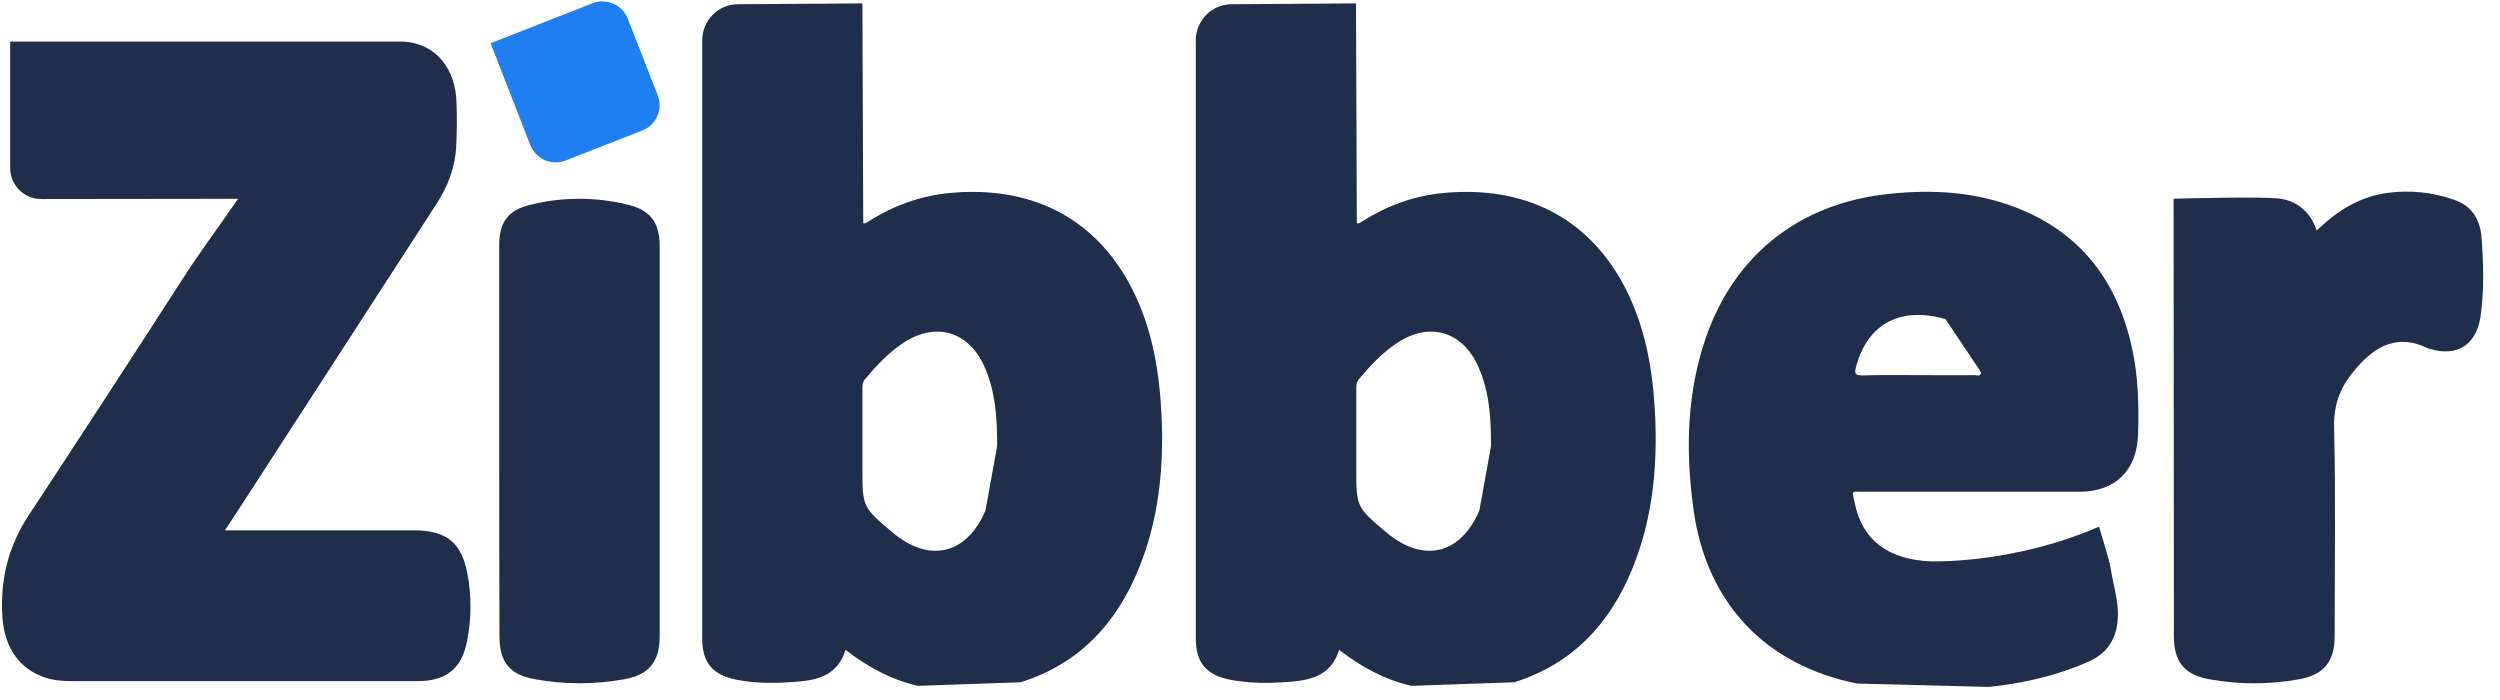
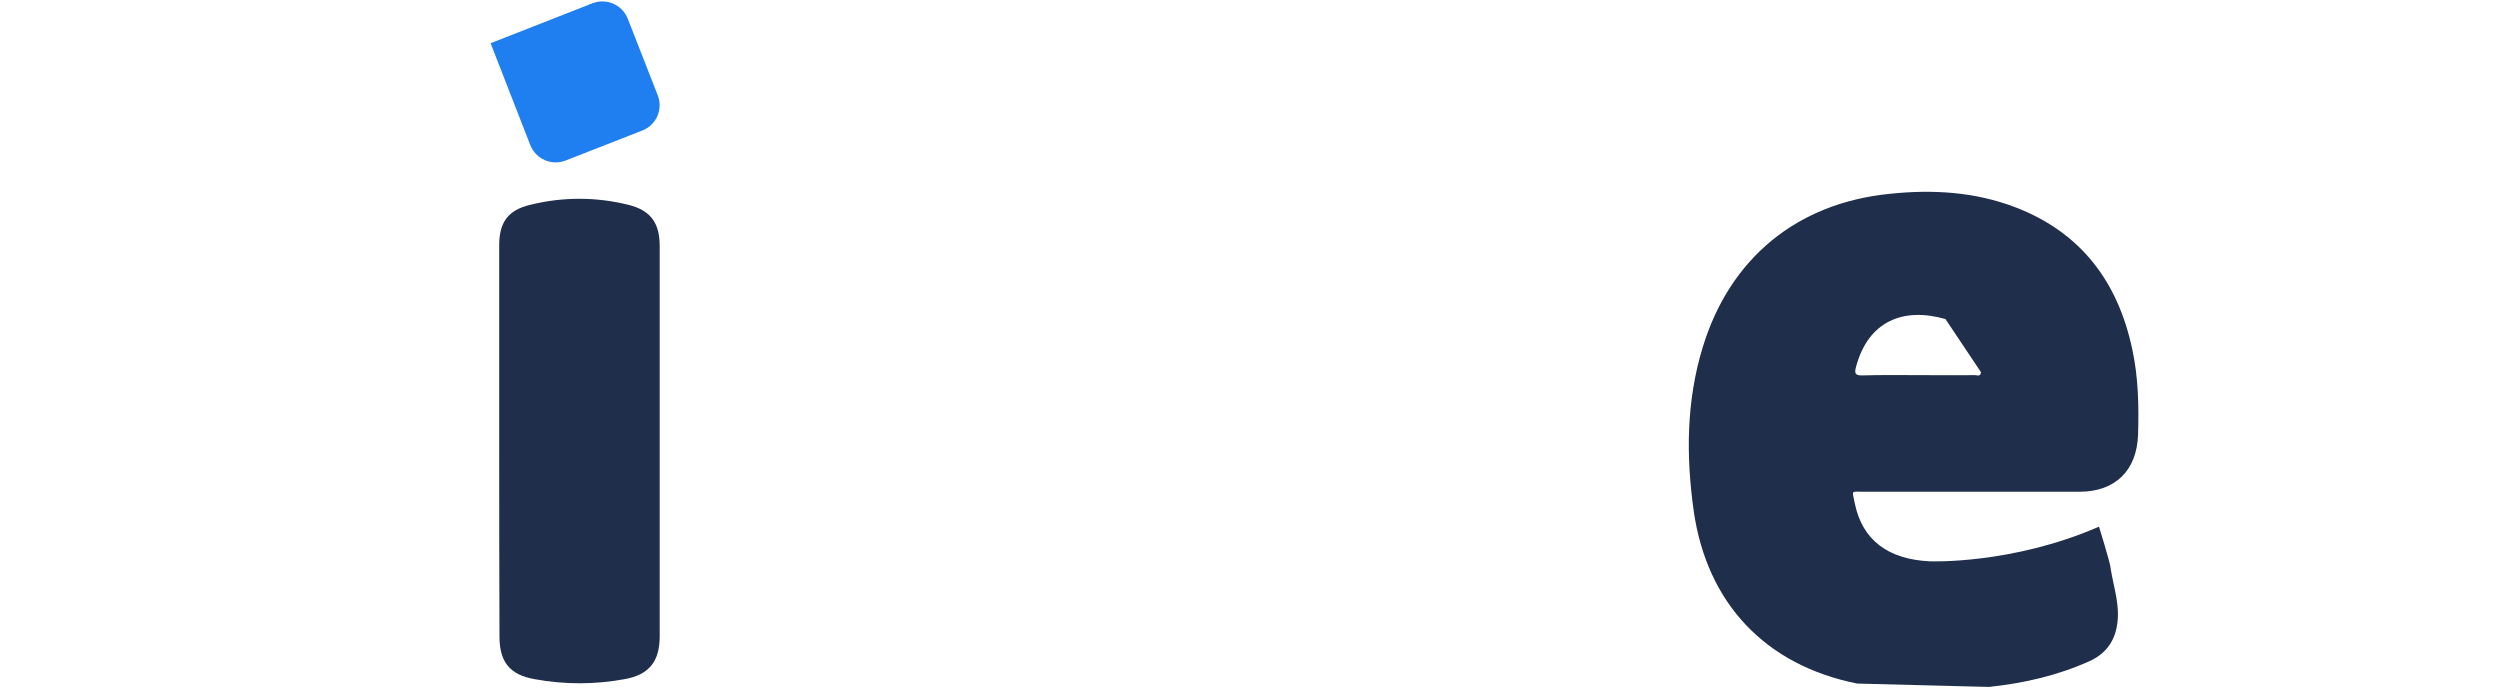
<svg xmlns="http://www.w3.org/2000/svg" width="125" height="35" viewBox="0 0 125 35" fill="none">
  <path d="M24.96 22.036V12.265C24.96 11.128 25.39 10.505 26.512 10.241C28.123 9.839 29.808 9.839 31.419 10.241C32.541 10.519 32.985 11.156 32.985 12.307V31.807C32.985 33.055 32.472 33.734 31.239 33.956C29.745 34.233 28.214 34.233 26.72 33.956C25.473 33.734 24.974 33.083 24.974 31.821C24.96 28.564 24.96 25.307 24.96 22.036Z" fill="#1F2E4B" />
-   <path d="M32.111 6.527L28.286 8.024C28.119 8.09 27.94 8.122 27.76 8.119C27.58 8.116 27.402 8.077 27.238 8.005C27.073 7.933 26.924 7.829 26.799 7.699C26.675 7.569 26.577 7.416 26.512 7.248L24.53 2.161L29.617 0.166C29.784 0.1 29.963 0.068 30.143 0.071C30.323 0.074 30.5 0.113 30.665 0.185C30.83 0.257 30.979 0.361 31.104 0.491C31.228 0.621 31.326 0.774 31.391 0.942L32.888 4.767C32.953 4.934 32.985 5.111 32.981 5.29C32.977 5.469 32.938 5.645 32.866 5.809C32.794 5.972 32.69 6.12 32.56 6.243C32.431 6.367 32.278 6.463 32.111 6.527Z" fill="#1F7FF0" />
-   <path d="M124.078 11.889C124.009 10.988 123.608 10.295 122.706 9.99C121.645 9.613 120.51 9.494 119.394 9.643C117.994 9.823 116.871 10.531 115.832 11.528C115.527 10.586 114.848 10.059 114.016 9.935C113.268 9.81 108.68 9.935 108.68 9.935C108.68 9.935 108.694 25.625 108.694 31.778C108.694 33.095 109.207 33.746 110.496 33.968C111.965 34.231 113.448 34.231 114.931 33.968C116.192 33.746 116.733 33.081 116.733 31.806C116.733 28.326 116.788 24.834 116.705 21.356C116.677 20.122 117.079 19.235 117.855 18.361C118.839 17.239 119.935 16.712 121.375 17.405C121.403 17.419 121.431 17.419 121.459 17.433C122.831 17.863 123.801 17.266 124.023 15.853C124.217 14.536 124.175 13.205 124.078 11.889Z" fill="#1F2E4B" />
+   <path d="M32.111 6.527L28.286 8.024C28.119 8.09 27.94 8.122 27.76 8.119C27.58 8.116 27.402 8.077 27.238 8.005C27.073 7.933 26.924 7.829 26.799 7.699C26.675 7.569 26.577 7.416 26.512 7.248L24.53 2.161L29.617 0.166C29.784 0.1 29.963 0.068 30.143 0.071C30.323 0.074 30.5 0.113 30.665 0.185C30.83 0.257 30.979 0.361 31.104 0.491C31.228 0.621 31.326 0.774 31.391 0.942L32.888 4.767C32.953 4.934 32.985 5.111 32.981 5.29C32.977 5.469 32.938 5.645 32.866 5.809C32.794 5.972 32.69 6.12 32.56 6.243C32.431 6.367 32.278 6.463 32.111 6.527" fill="#1F7FF0" />
  <path d="M92.864 34.179C88.277 33.264 85.352 30.173 84.687 25.558C84.299 22.8 84.313 20.069 85.131 17.38C86.489 12.904 89.857 10.145 94.514 9.688C96.648 9.466 98.755 9.591 100.779 10.368C104.049 11.628 105.893 14.082 106.614 17.464C106.918 18.877 106.946 20.291 106.904 21.719C106.849 23.52 105.768 24.588 103.966 24.588H93.197C92.532 24.588 92.601 24.477 92.74 25.17C93.114 27 94.403 27.97 96.496 28.066C96.496 28.066 100.584 28.233 104.95 26.334C104.95 26.334 105.532 28.205 105.532 28.413V28.427C105.699 29.452 106.032 30.326 105.837 31.351C105.685 32.155 105.214 32.723 104.479 33.056C102.885 33.776 101.18 34.165 99.448 34.346L92.864 34.179ZM97.272 15.952C95.137 15.344 93.419 16.076 92.809 18.314C92.712 18.66 92.739 18.784 93.142 18.77C94.042 18.743 94.957 18.756 95.858 18.756C96.815 18.756 97.785 18.77 98.755 18.756C98.852 18.756 99.032 18.853 99.046 18.605L97.272 15.952Z" fill="#1F2E4B" />
-   <path d="M45.893 34.293C44.563 33.988 43.384 33.351 42.276 32.492C41.901 33.725 40.946 34.002 39.85 34.085C38.824 34.169 37.785 34.182 36.773 33.975C35.595 33.725 35.11 33.101 35.11 31.909V2.013C35.11 1.029 35.9 0.212 36.898 0.212L43.12 0.17L43.162 11.161C43.286 11.189 43.342 11.119 43.412 11.078C44.659 10.288 46.017 9.788 47.486 9.65C51.45 9.276 54.735 10.8 56.592 14.418C57.604 16.386 57.964 18.534 58.075 20.724C58.2 23.358 57.95 25.95 56.938 28.431C55.816 31.189 53.945 33.198 51.034 34.113L45.893 34.293ZM49.857 22.304C49.857 20.932 49.787 19.574 49.206 18.299C48.416 16.553 46.766 16.081 45.158 17.149C44.424 17.634 43.828 18.271 43.26 18.95C43.121 19.103 43.121 19.27 43.121 19.45V23.399C43.121 25.339 43.121 25.354 44.618 26.615C46.461 28.167 48.332 27.738 49.275 25.52L49.857 22.304Z" fill="#1F2E4B" />
-   <path d="M70.573 34.293C69.243 33.988 68.064 33.351 66.956 32.492C66.581 33.725 65.626 34.002 64.53 34.085C63.504 34.169 62.465 34.182 61.453 33.975C60.275 33.725 59.79 33.101 59.79 31.909V2.013C59.79 1.029 60.58 0.212 61.578 0.212L67.8 0.17L67.842 11.161C67.966 11.189 68.022 11.119 68.092 11.078C69.339 10.288 70.697 9.788 72.166 9.65C76.13 9.276 79.415 10.8 81.272 14.418C82.284 16.386 82.644 18.534 82.755 20.724C82.88 23.358 82.63 25.95 81.618 28.431C80.496 31.189 78.625 33.198 75.714 34.113L70.573 34.293ZM74.551 22.304C74.551 20.932 74.481 19.574 73.899 18.299C73.109 16.553 71.46 16.081 69.852 17.149C69.118 17.634 68.522 18.271 67.954 18.95C67.814 19.103 67.814 19.27 67.814 19.45V23.399C67.814 25.339 67.814 25.354 69.312 26.615C71.155 28.167 73.026 27.738 73.969 25.52L74.551 22.304Z" fill="#1F2E4B" />
-   <path d="M11.902 9.939C10.849 11.477 10.017 12.559 9.088 14.013C6.553 17.948 3.998 21.871 1.424 25.781C0.426 27.305 -0.004 28.968 0.12 30.867C0.23 32.42 1.007 33.501 2.338 33.903C2.795 34.041 3.252 34.055 3.696 34.055H20.897C22.296 34.055 23.087 33.431 23.349 32.073C23.573 30.967 23.583 29.828 23.377 28.719C23.087 27.125 22.324 26.515 20.674 26.515H11.25L12.497 24.602C13.329 23.314 14.16 22.038 14.992 20.749C17.265 17.243 19.538 13.722 21.811 10.216C22.435 9.259 22.753 8.317 22.809 7.361C22.849 6.599 22.853 5.836 22.823 5.074C22.767 3.535 21.894 2.177 20.148 2.08H0.509V8.4C0.509 9.26 1.202 9.952 2.061 9.952L11.902 9.939Z" fill="#1F2E4B" />
</svg>